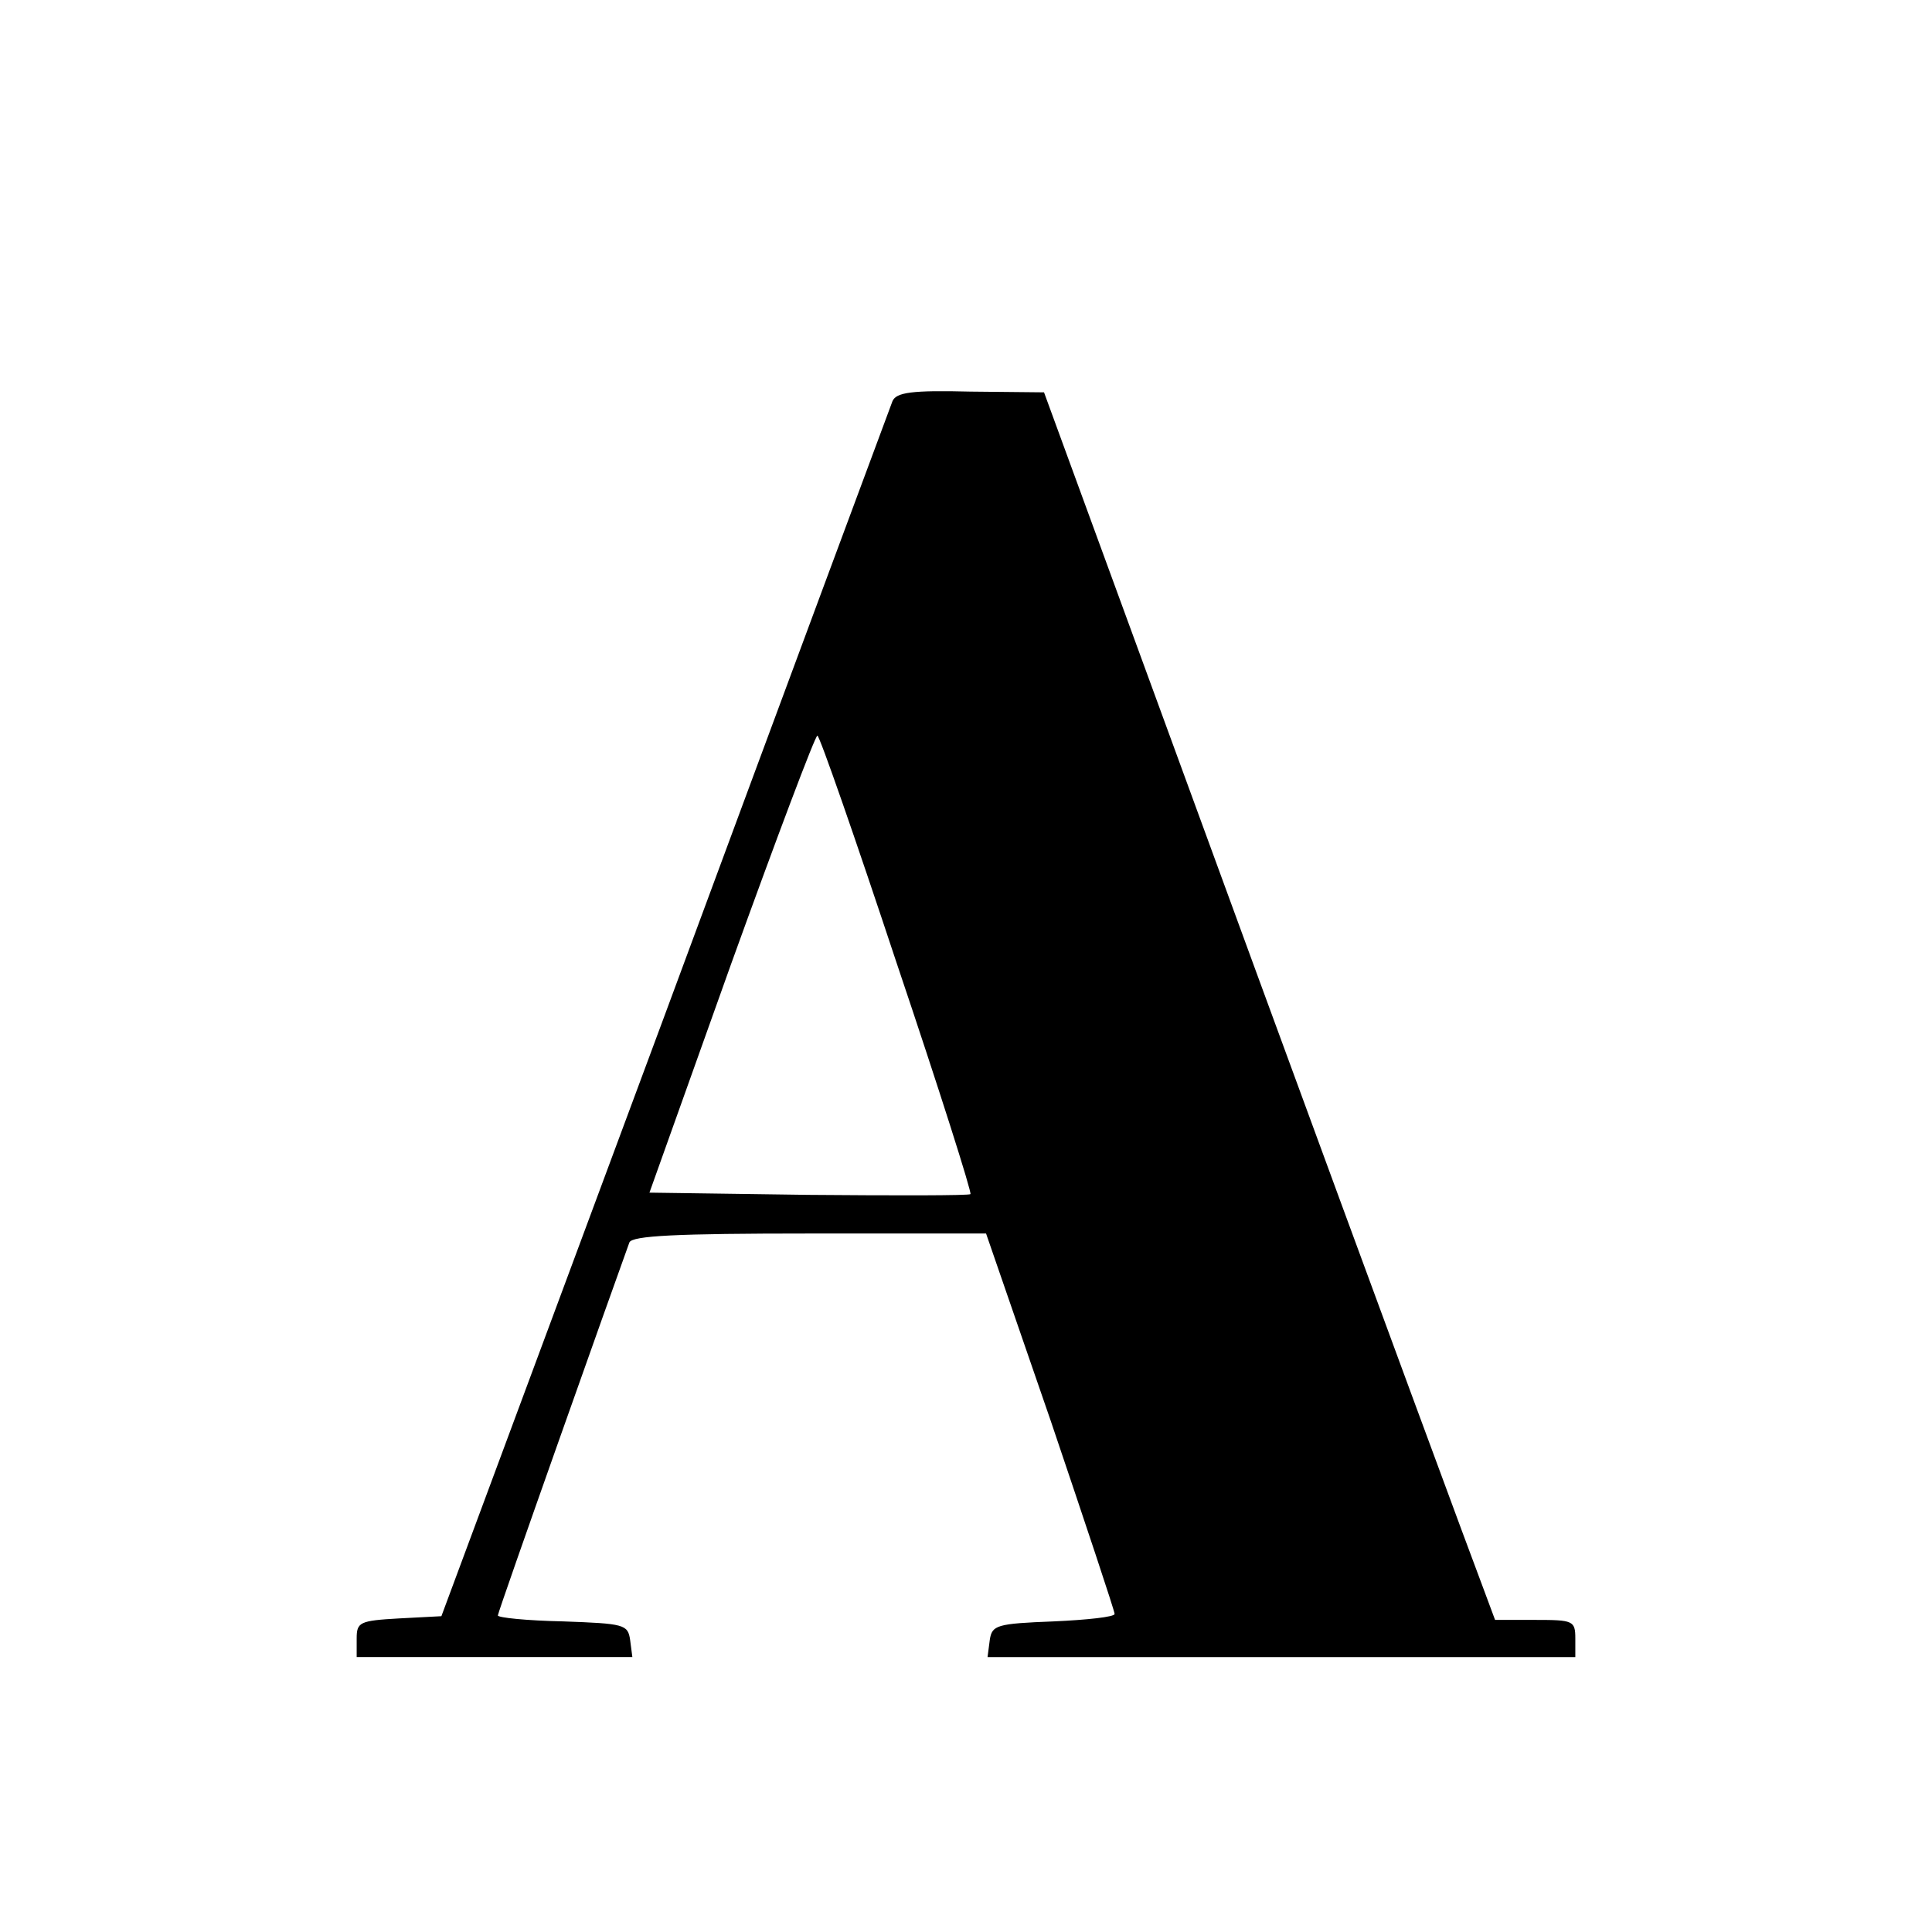
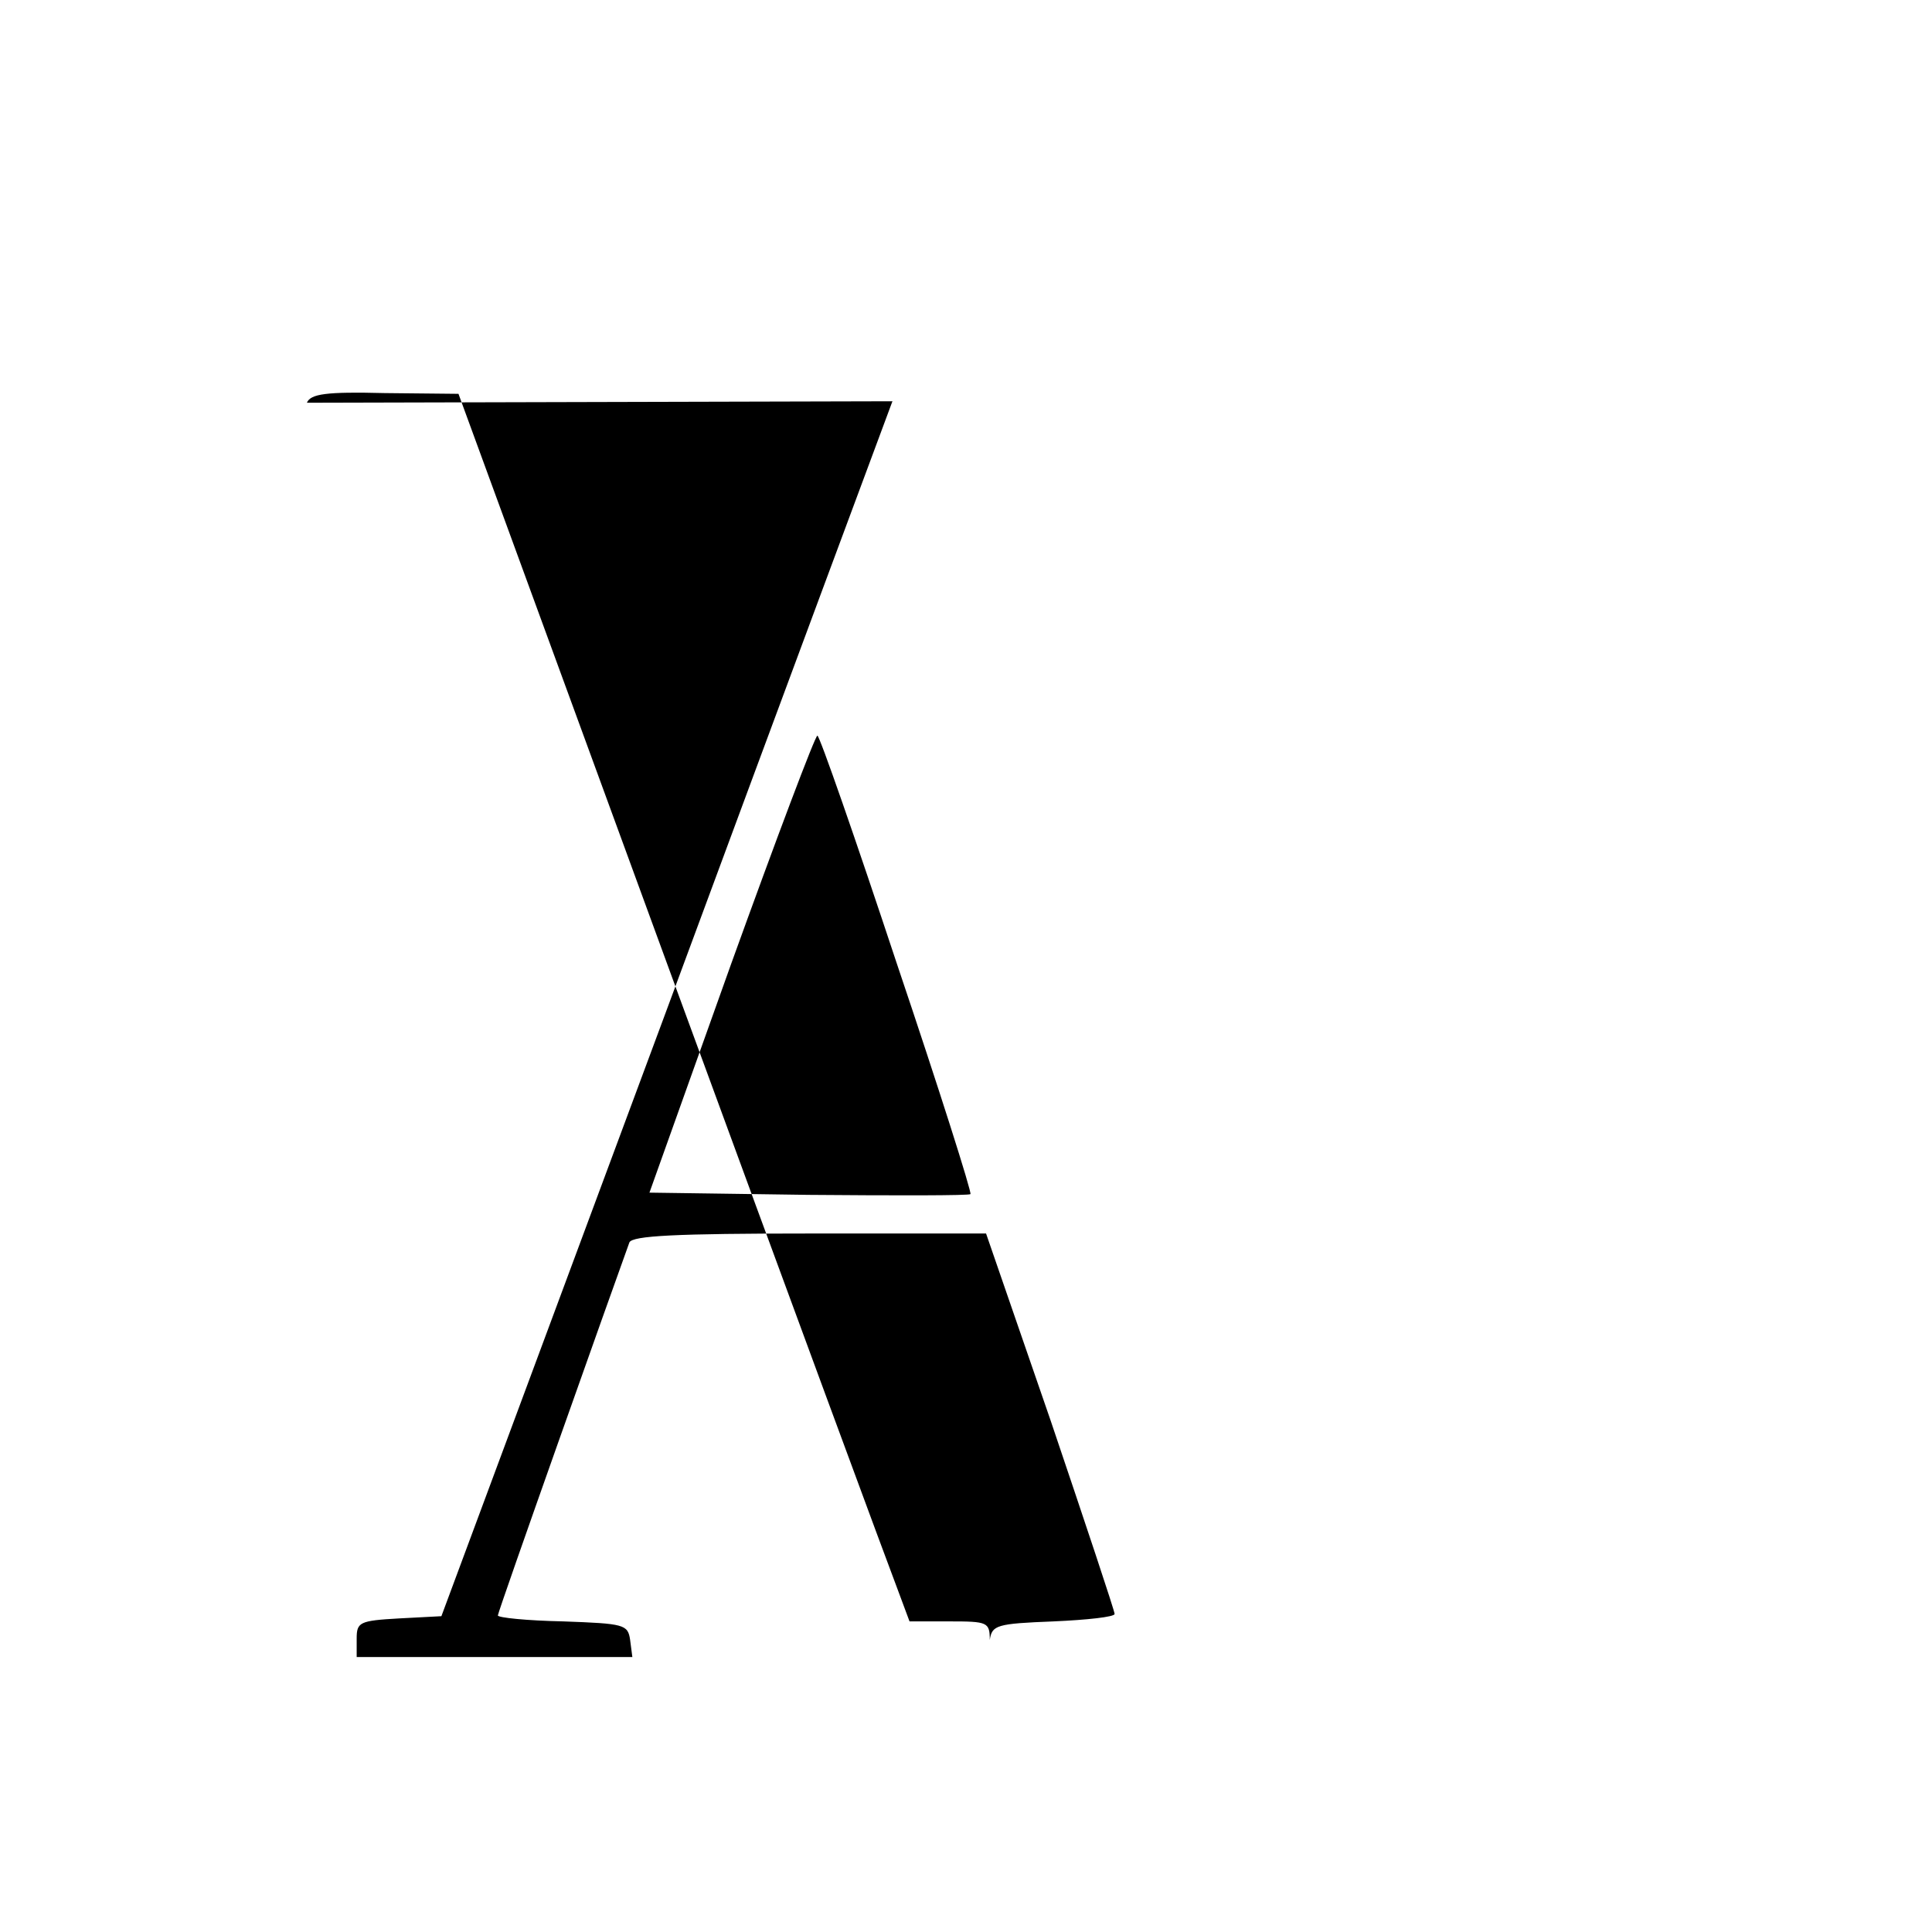
<svg xmlns="http://www.w3.org/2000/svg" version="1.0" width="260pt" height="260pt" viewBox="0 0 260 260" preserveAspectRatio="xMidYMid meet">
  <g transform="translate(0,260) scale(0.1,-0.1)" fill="#000000" stroke="none">
-     <path d="M1201 2060 c-3 -8 -141 -379 -306 -825 l-301 -810 -57 -3 c-53 -3 -57 -5 -57 -27 l0 -25 186 0 185 0 -3 23 c-3 21 -8 22 -90 25 -49 1 -88 5 -88 8 0 5 157 447 177 502 4 9 62 12 243 12 l237 0 87 -252 c47 -139 86 -256 86 -260 0 -4 -37 -8 -82 -10 -77 -3 -83 -5 -86 -25 l-3 -23 395 0 396 0 0 25 c0 24 -3 25 -54 25 l-54 0 -16 43 c-9 23 -146 394 -304 825 l-287 784 -99 1 c-79 2 -100 -1 -105 -13z m6 -757 c57 -169 101 -308 99 -310 -2 -2 -100 -2 -218 -1 l-214 3 110 308 c61 169 113 307 116 307 3 0 51 -138 107 -307z" />
+     <path d="M1201 2060 c-3 -8 -141 -379 -306 -825 l-301 -810 -57 -3 c-53 -3 -57 -5 -57 -27 l0 -25 186 0 185 0 -3 23 c-3 21 -8 22 -90 25 -49 1 -88 5 -88 8 0 5 157 447 177 502 4 9 62 12 243 12 l237 0 87 -252 c47 -139 86 -256 86 -260 0 -4 -37 -8 -82 -10 -77 -3 -83 -5 -86 -25 c0 24 -3 25 -54 25 l-54 0 -16 43 c-9 23 -146 394 -304 825 l-287 784 -99 1 c-79 2 -100 -1 -105 -13z m6 -757 c57 -169 101 -308 99 -310 -2 -2 -100 -2 -218 -1 l-214 3 110 308 c61 169 113 307 116 307 3 0 51 -138 107 -307z" />
  </g>
</svg>